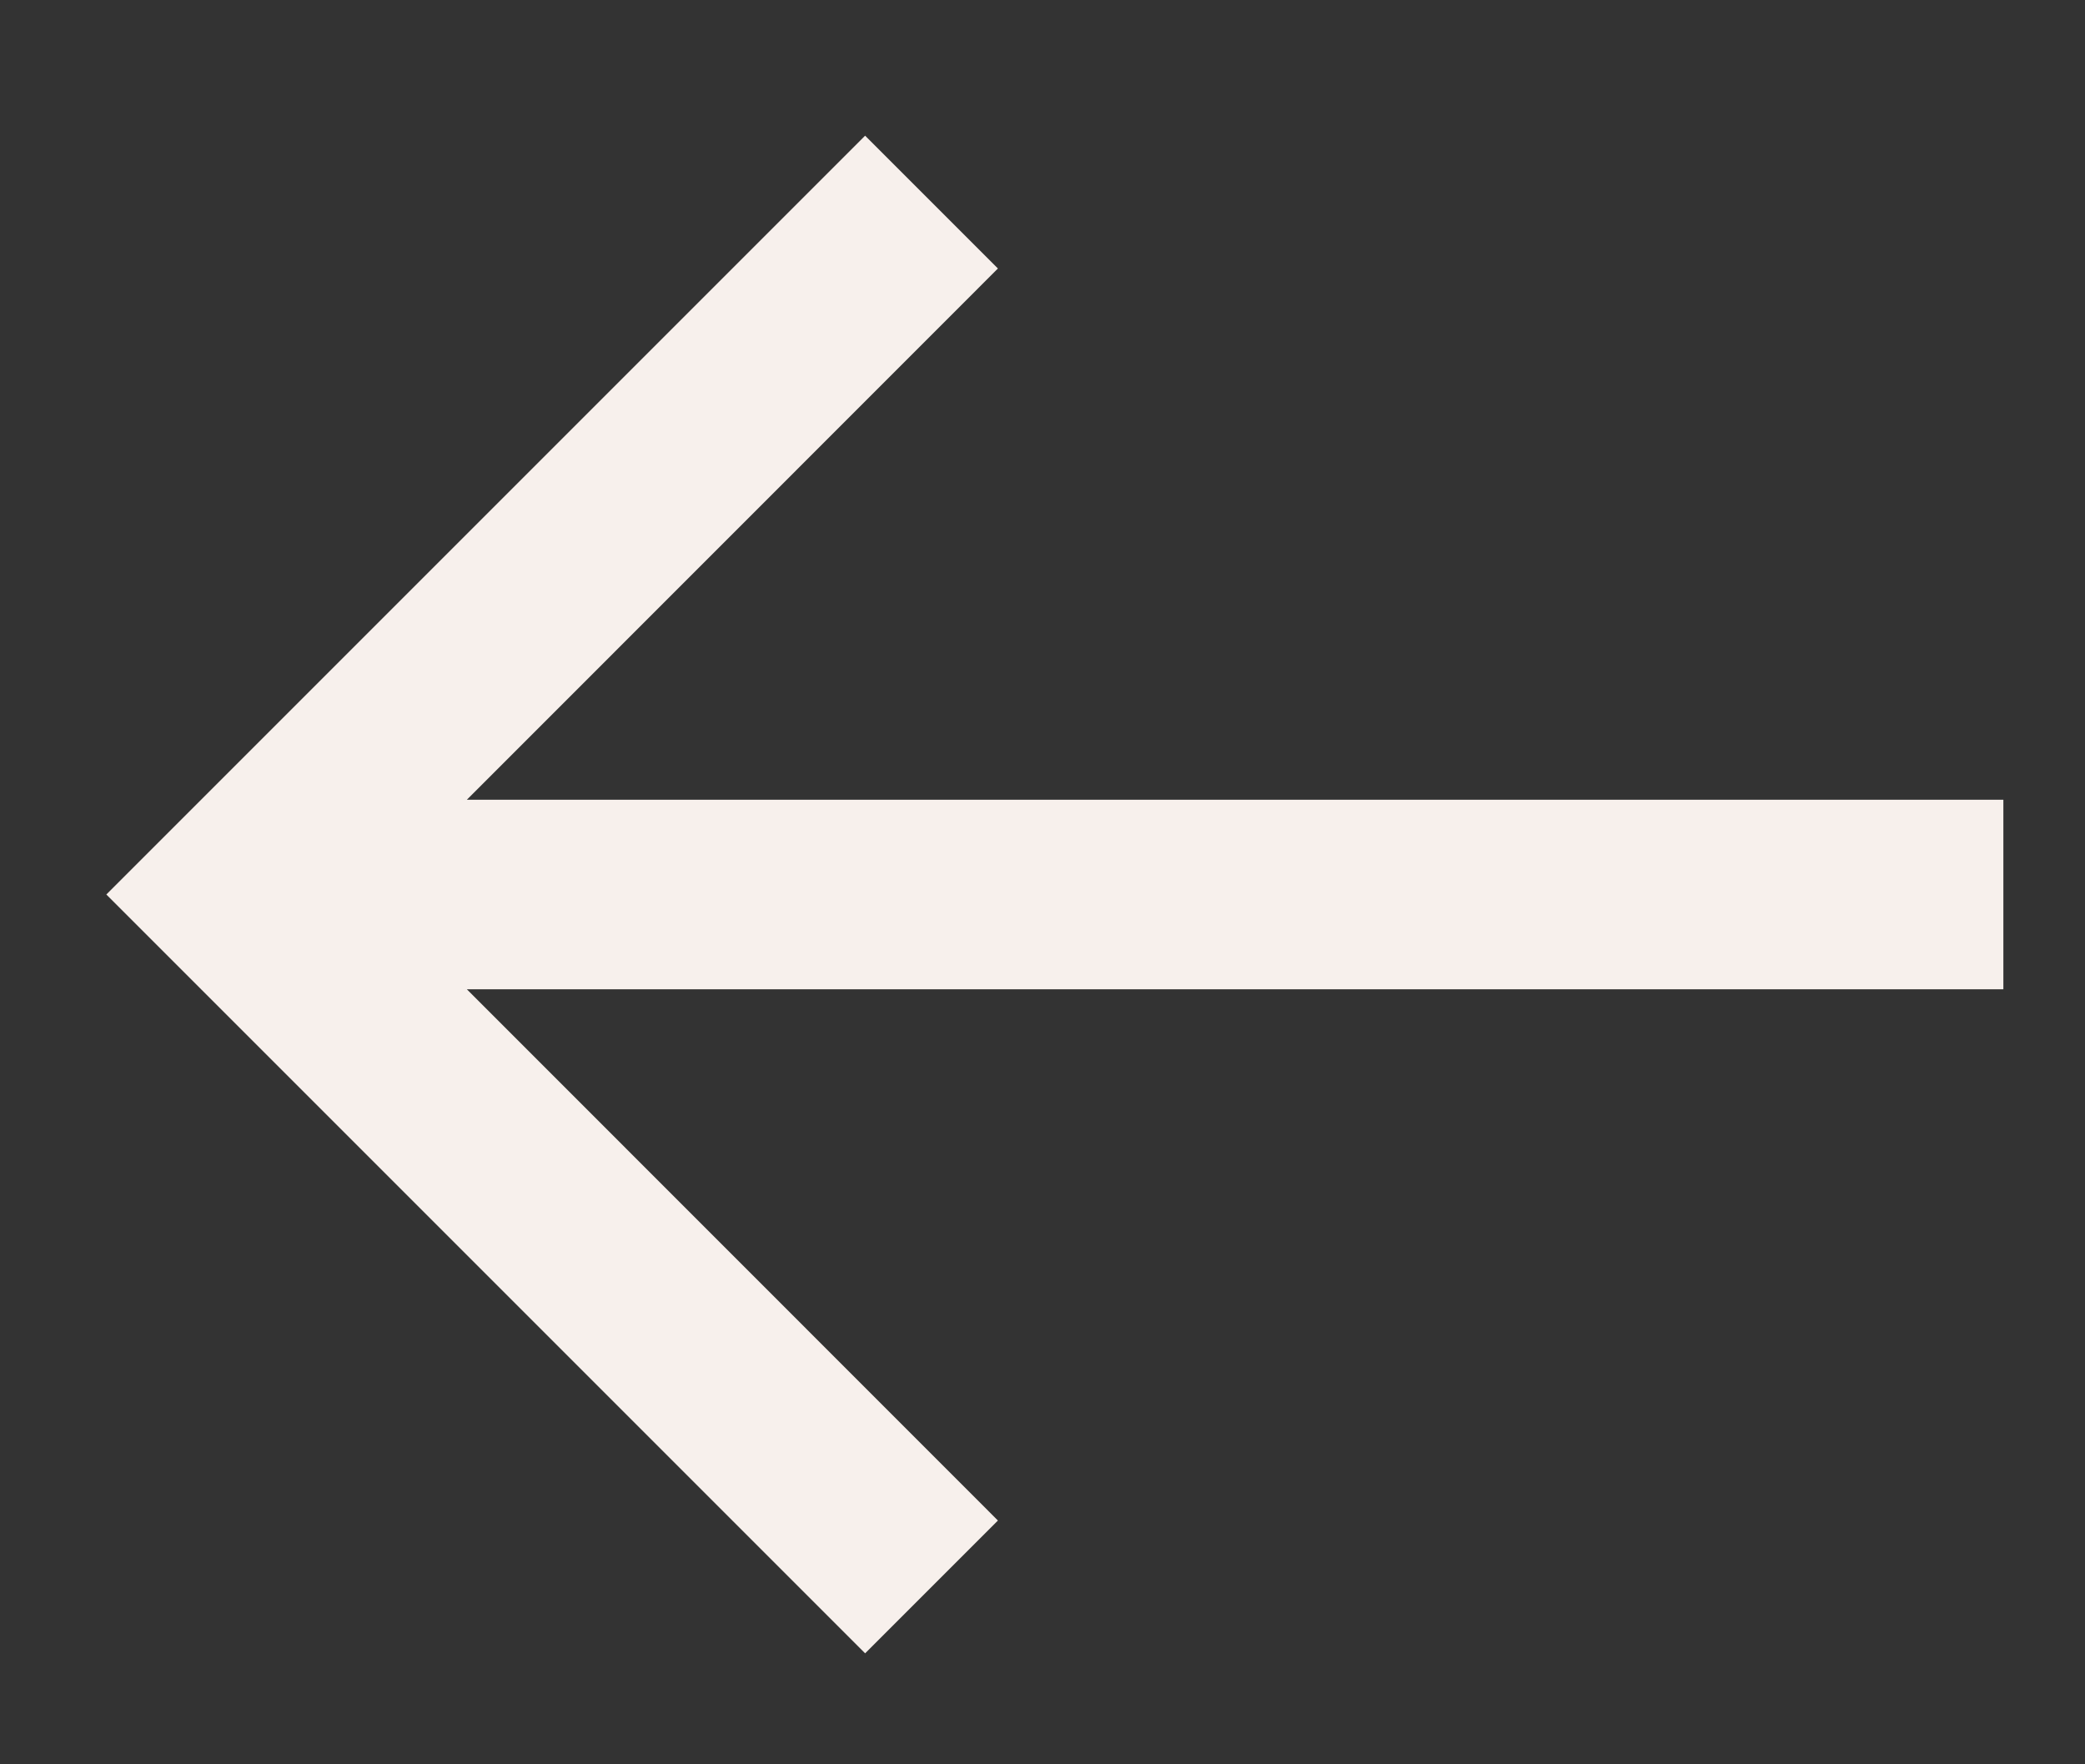
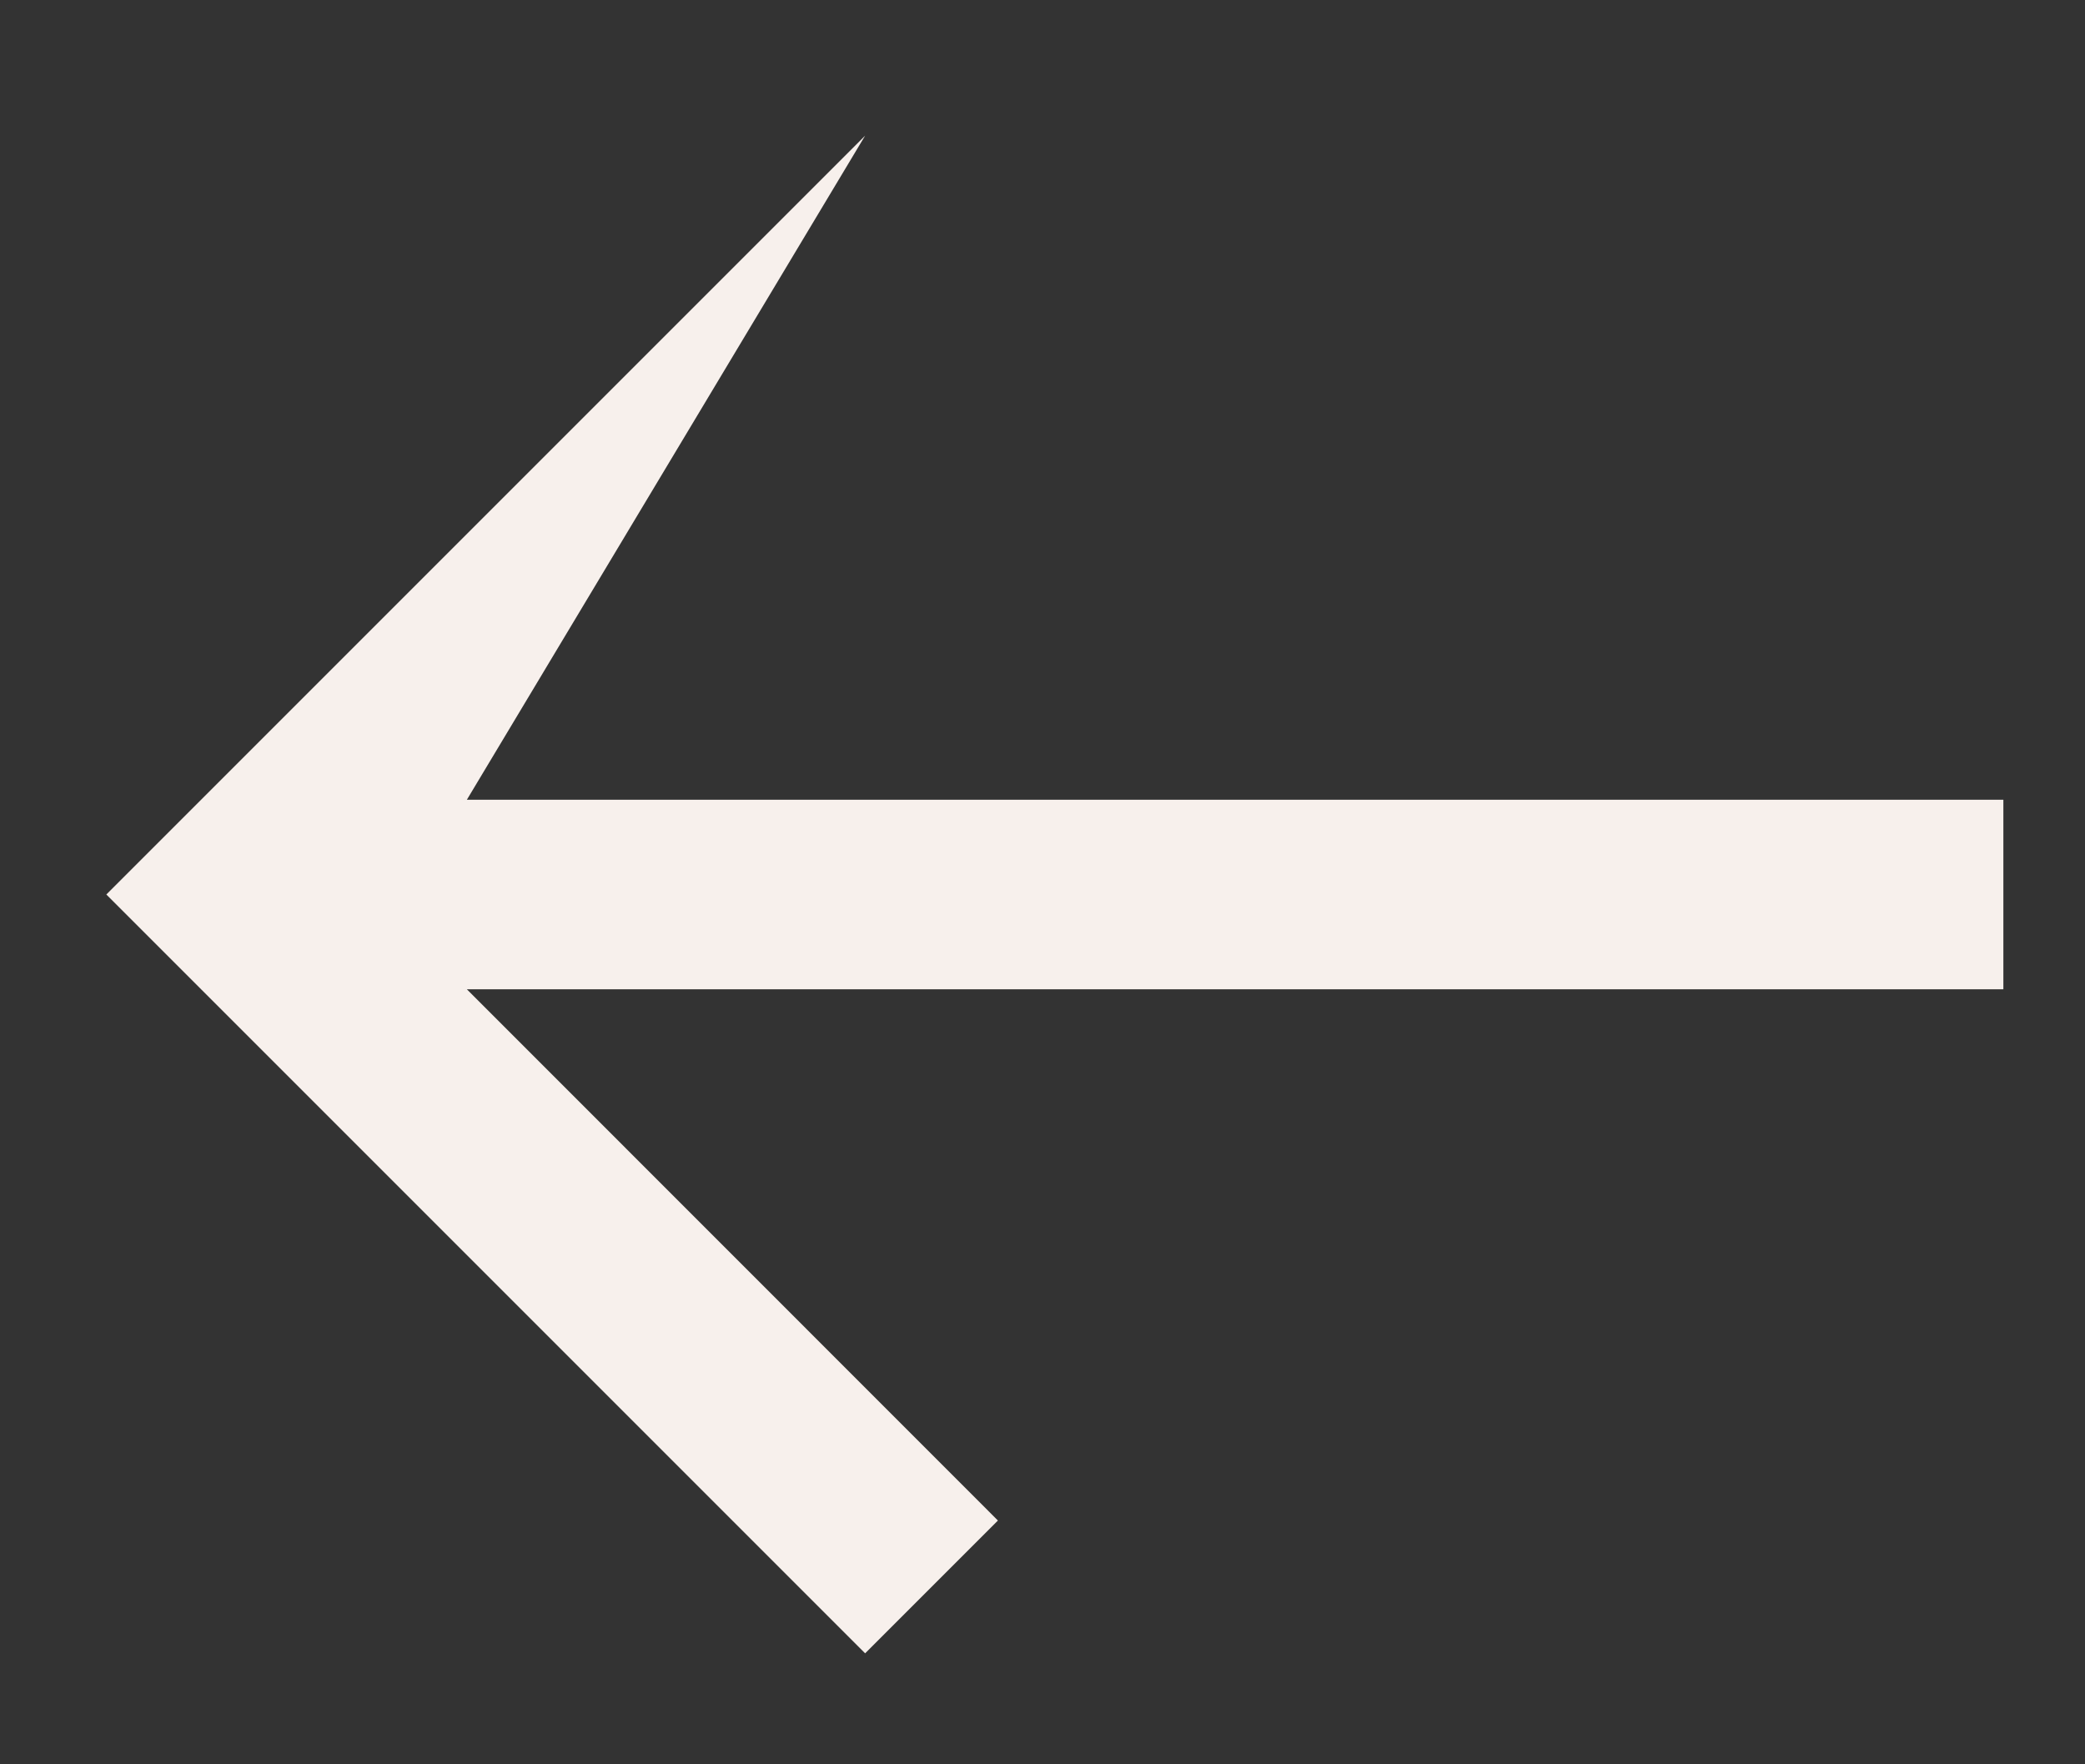
<svg xmlns="http://www.w3.org/2000/svg" width="13" height="11" viewBox="0 0 13 11" fill="none">
  <rect x="0" y="0" width="13" height="11" fill="#333333" stroke="none" />
-   <path d="M5.394 10.308L6.222 9.48L2.911 6.168L12.491 6.168L12.491 4.986L2.911 4.986L6.222 1.674L5.394 0.846L0.663 5.577L5.394 10.308Z" fill="#F7F0EC" />
+   <path d="M5.394 10.308L6.222 9.48L2.911 6.168L12.491 6.168L12.491 4.986L2.911 4.986L5.394 0.846L0.663 5.577L5.394 10.308Z" fill="#F7F0EC" />
</svg>